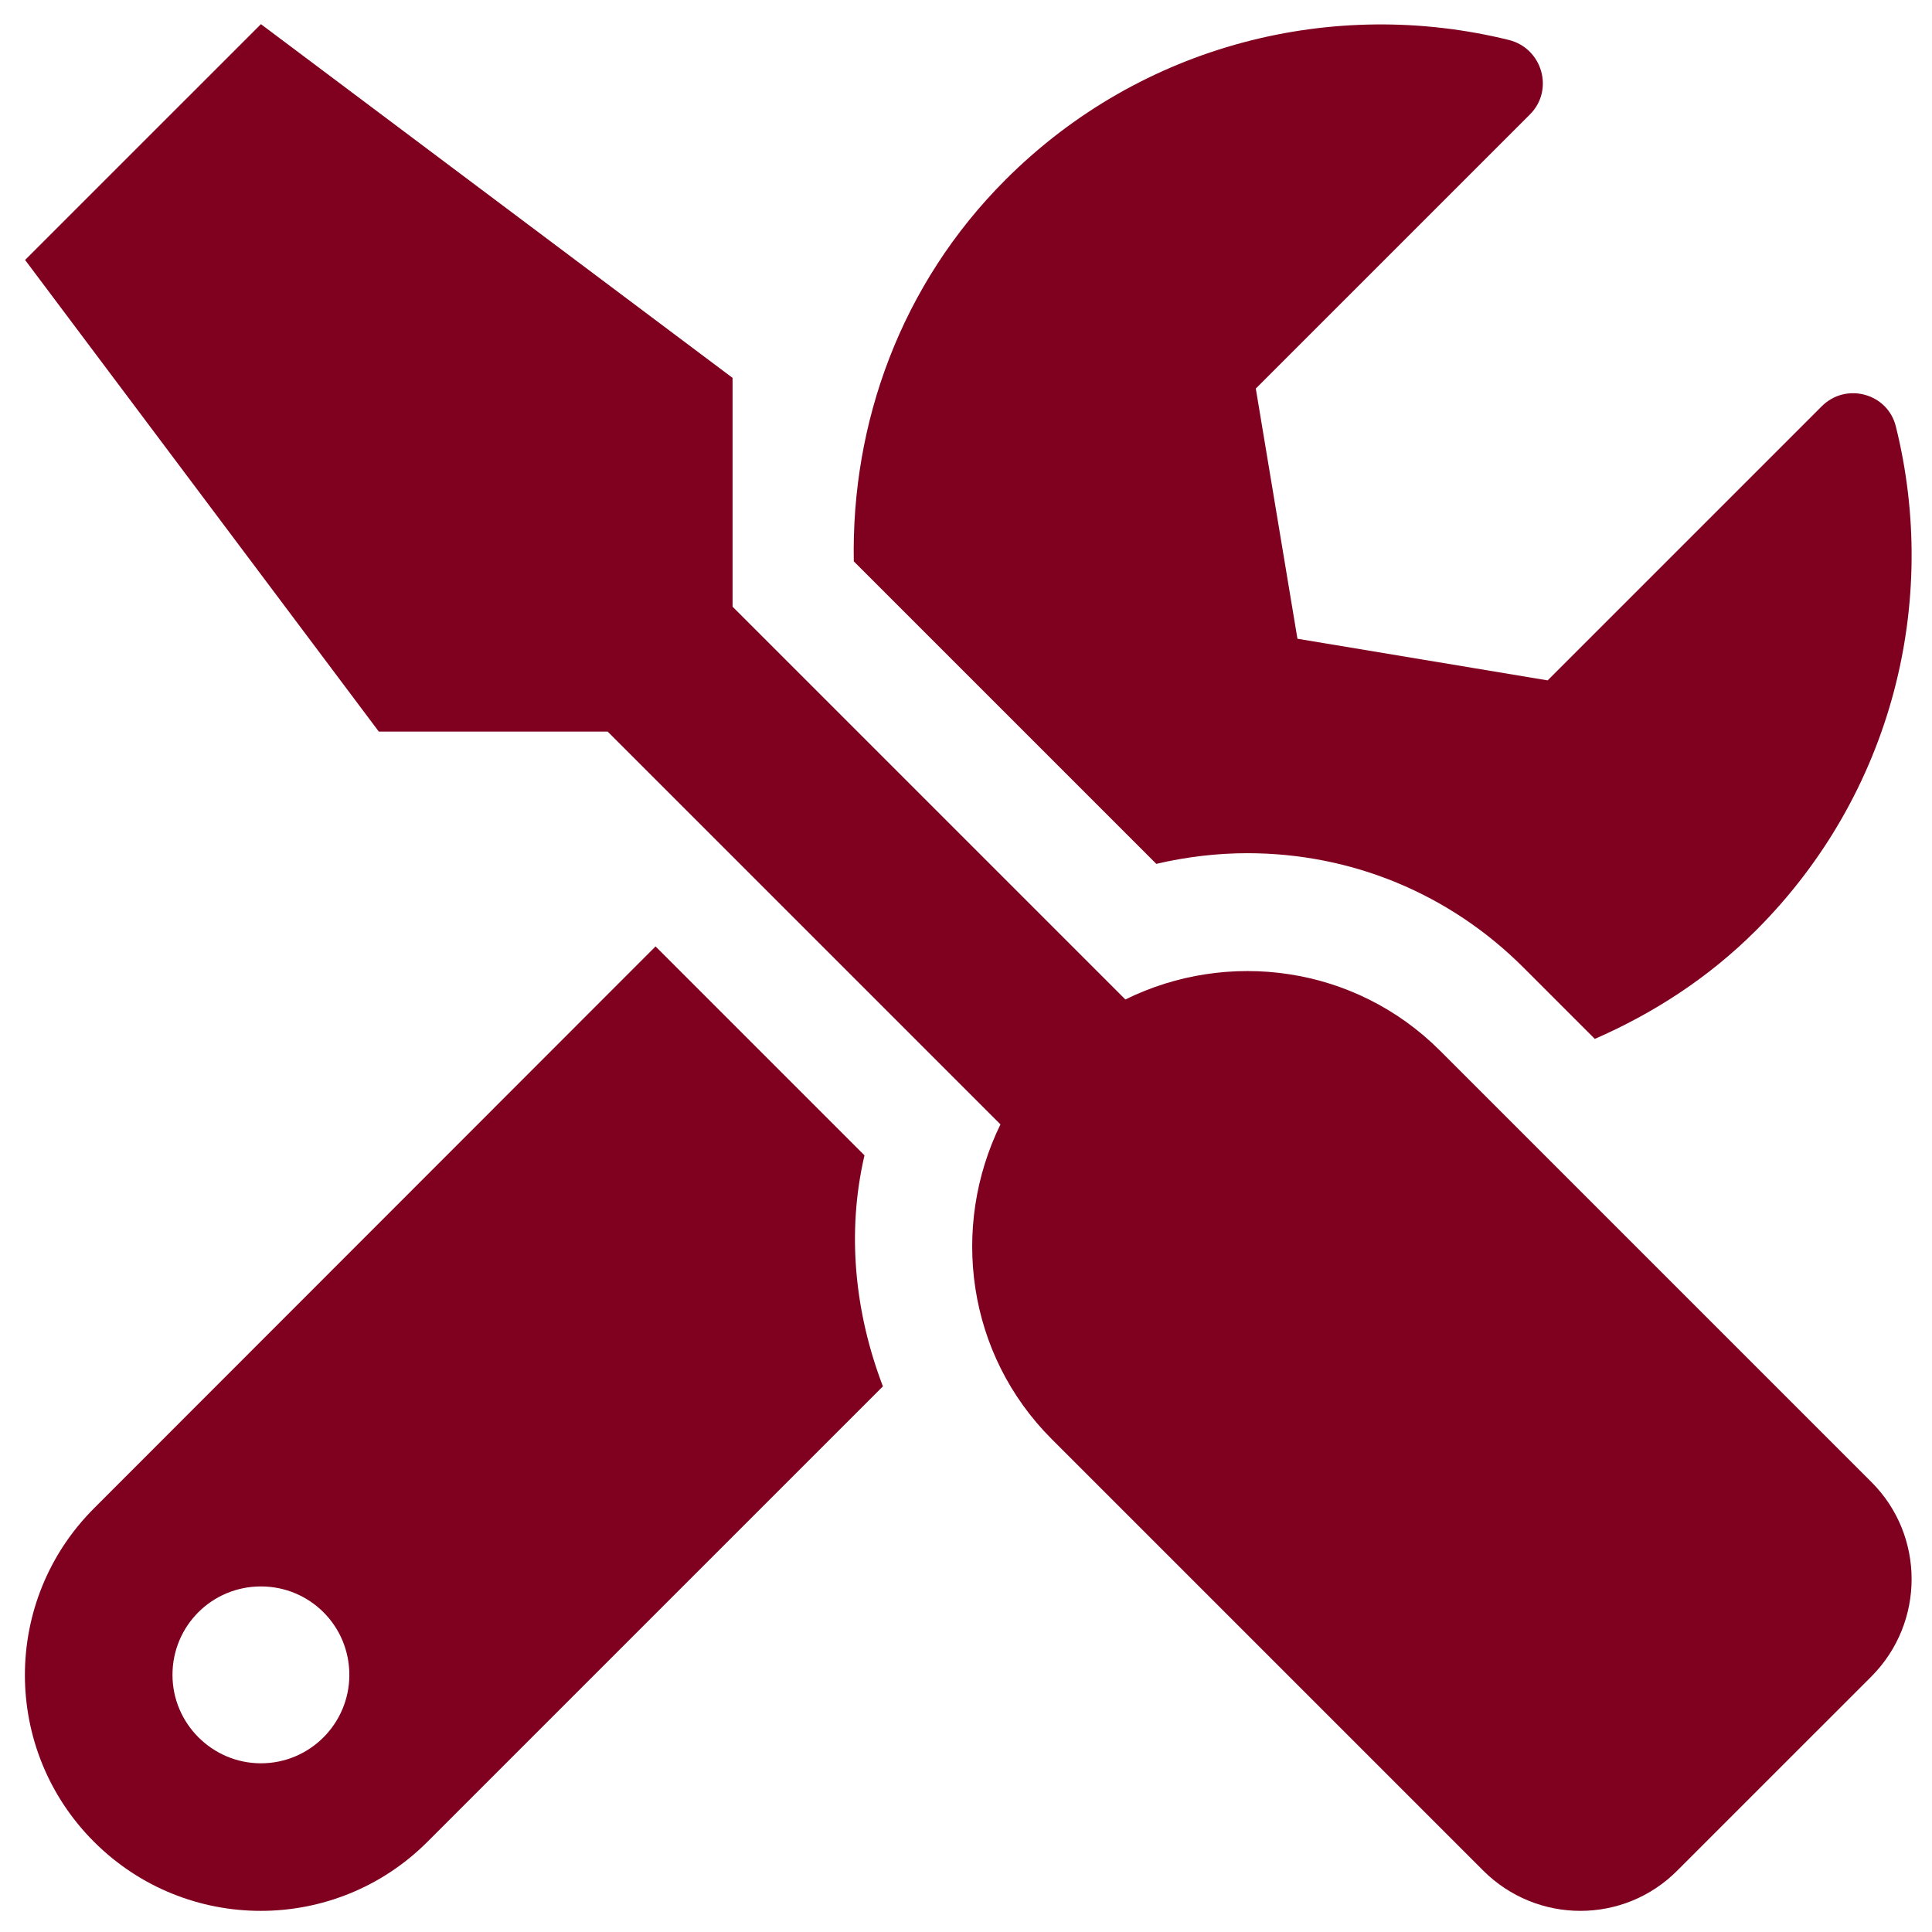
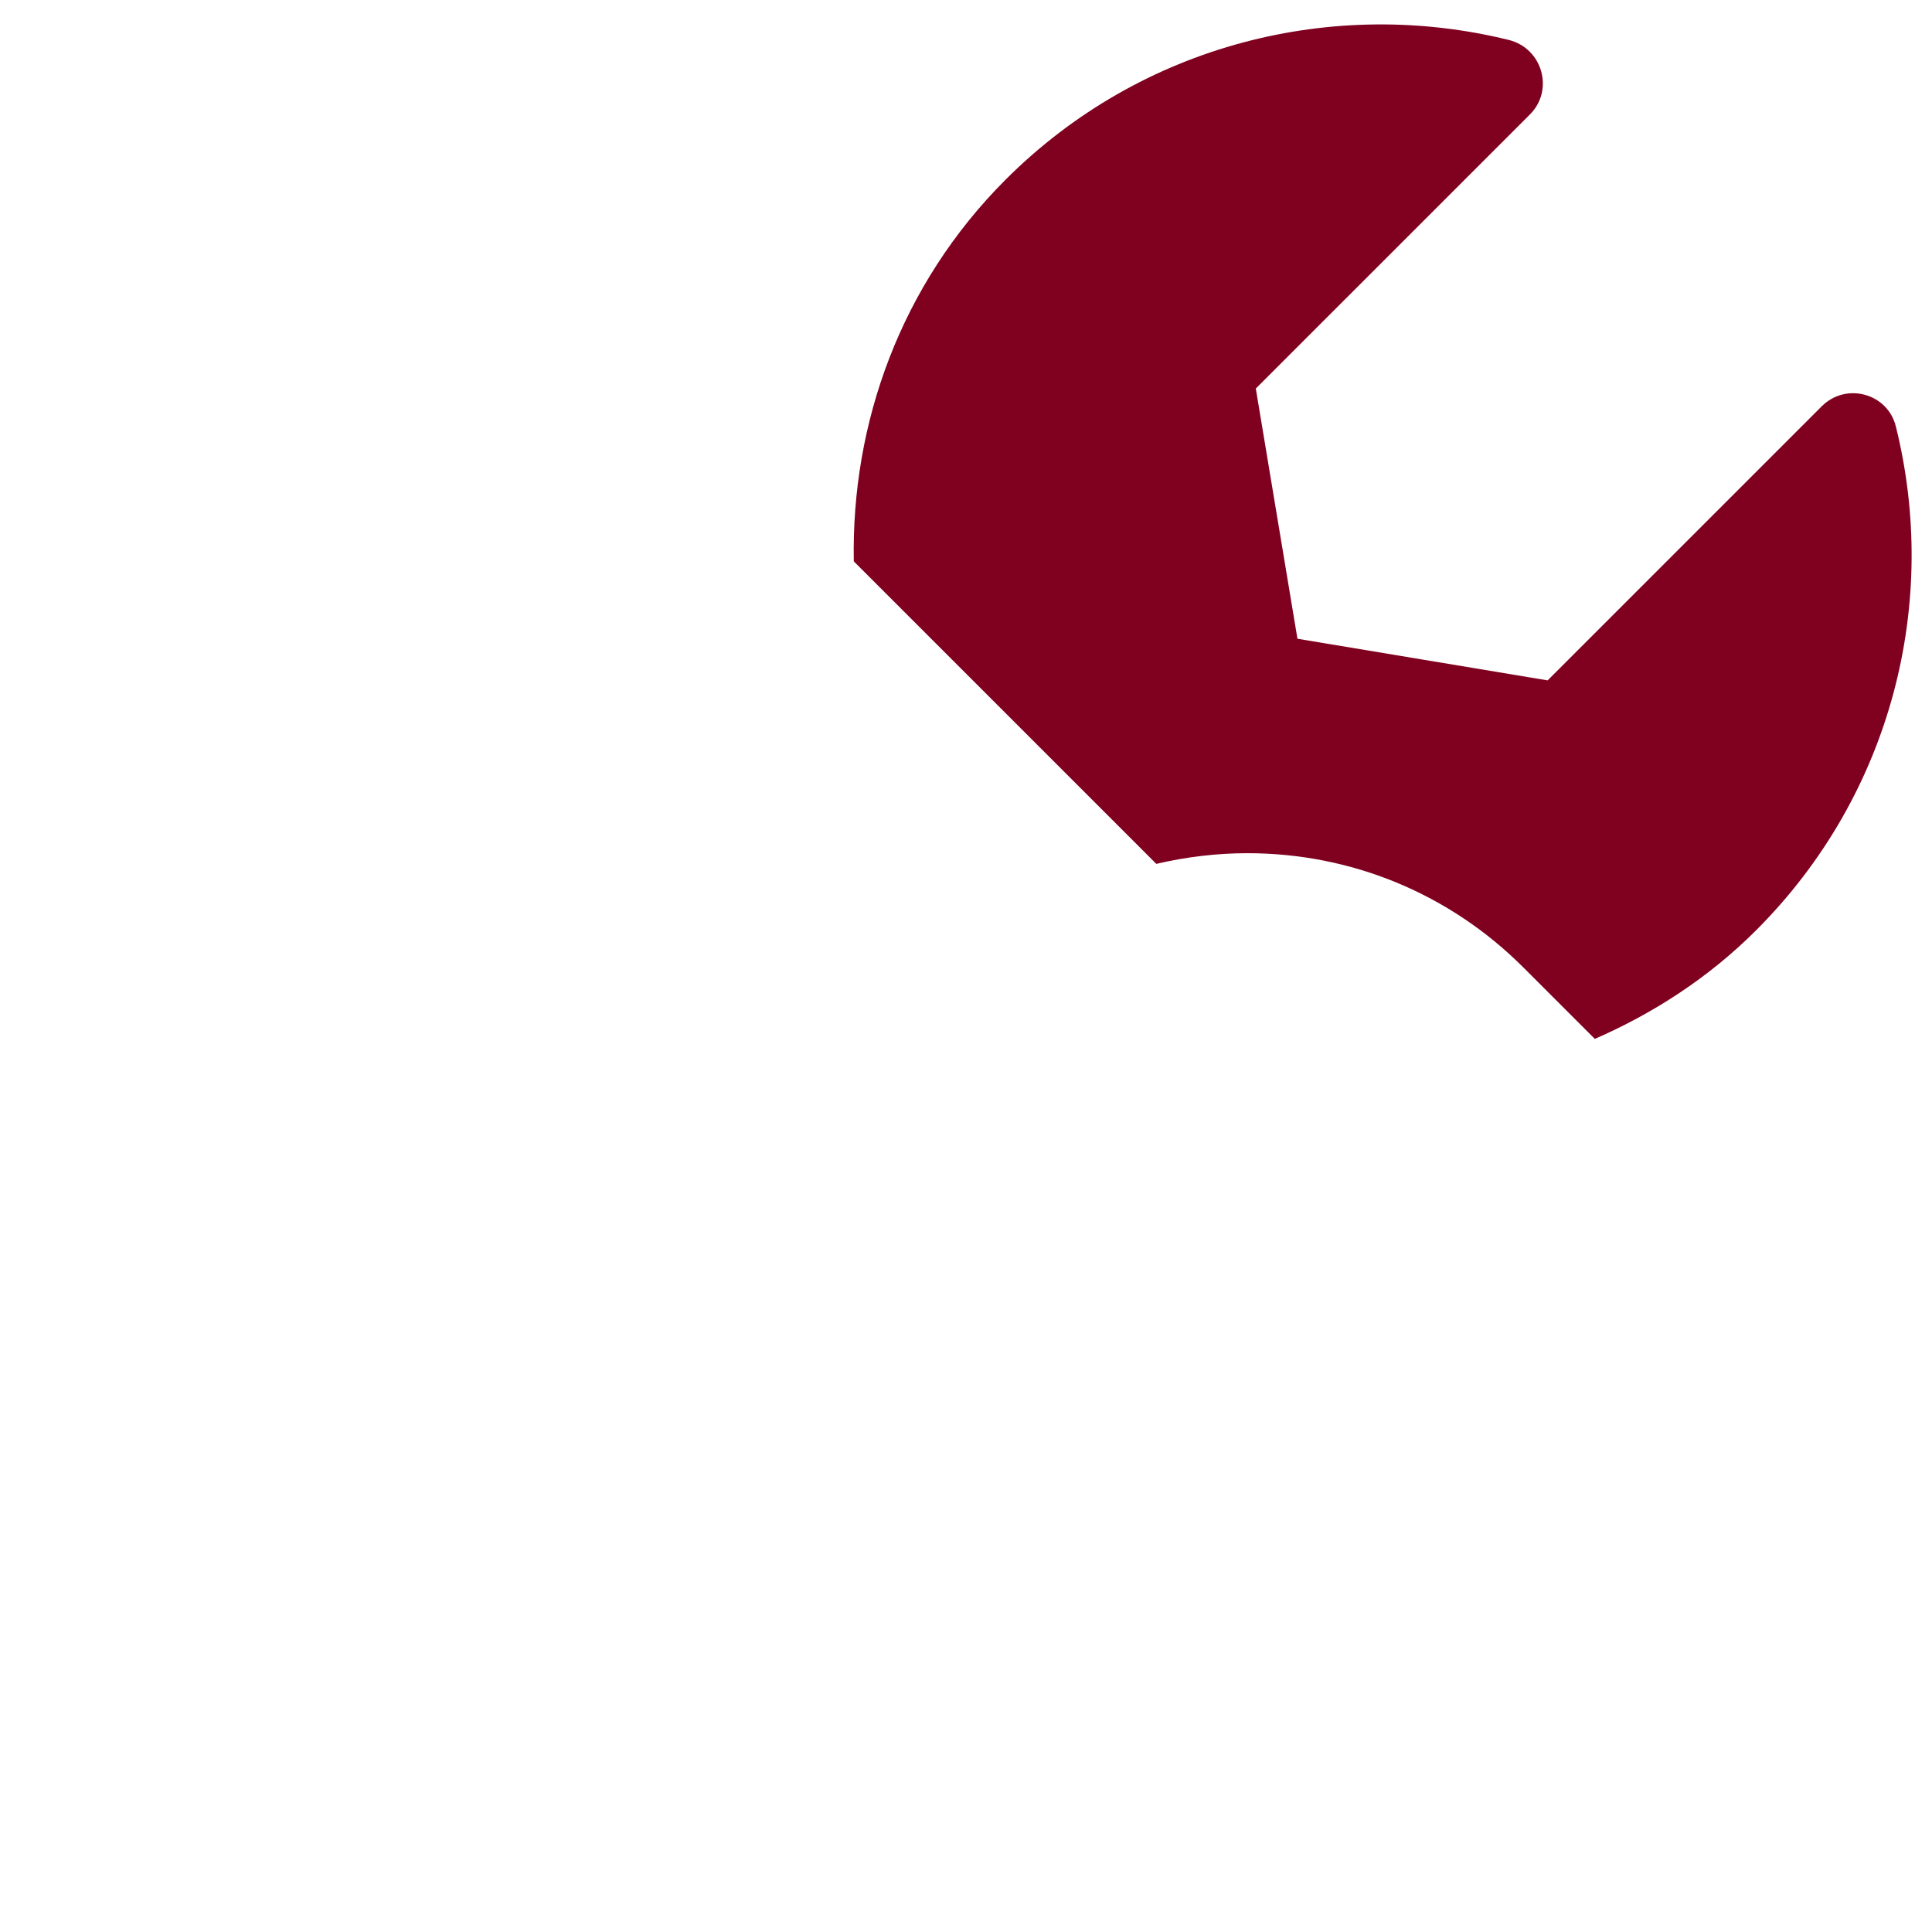
<svg xmlns="http://www.w3.org/2000/svg" viewBox="0 0 512.00 512.00" data-guides="{&quot;vertical&quot;:[],&quot;horizontal&quot;:[]}">
  <defs />
  <path fill="#7f011f" stroke="none" fill-opacity="1" stroke-width="0.8" stroke-opacity="1" alignment-baseline="baseline" baseline-shift="baseline" id="tSvg1687b287fa2" title="Path 1" d="M330.557 226.105C358.192 226.105 384.167 236.846 403.697 256.375C410.012 262.689 416.326 269.004 422.641 275.318C438.07 268.58 452.717 259.206 465.412 246.512C501.64 210.285 513.944 159.313 502.422 113.029C500.274 104.241 489.239 101.214 482.794 107.658C458.577 131.874 434.359 156.091 410.142 180.307C388.04 176.629 365.939 172.951 343.837 169.273C340.159 147.172 336.48 125.072 332.802 102.971C357.019 78.755 381.237 54.538 405.454 30.322C411.899 23.877 408.774 12.843 399.888 10.597C353.602 -0.828 302.628 11.476 266.497 47.605C238.667 75.434 225.581 112.149 226.265 148.767C252.989 175.49 279.712 202.212 306.436 228.935C314.347 227.082 322.549 226.105 330.557 226.105Z" />
-   <path fill="#7f011f" stroke="none" fill-opacity="1" stroke-width="0.8" stroke-opacity="1" alignment-baseline="baseline" baseline-shift="baseline" id="tSvg1e52d4c39" title="Path 2" d="M495.977 392.788C457.861 354.673 419.744 316.559 381.628 278.444C359.071 255.888 325.381 251.494 298.234 264.871C263.535 230.174 228.837 195.476 194.138 160.779C194.138 140.566 194.138 120.354 194.138 100.141C152.474 68.894 110.809 37.647 69.145 6.4C48.313 27.231 27.481 48.063 6.649 68.894C37.897 110.557 69.146 152.219 100.394 193.882C120.608 193.882 140.821 193.882 161.035 193.882C195.734 228.579 230.432 263.276 265.131 297.973C251.85 325.119 256.147 358.807 278.704 381.363C316.82 419.478 354.937 457.592 393.053 495.707C407.31 509.963 430.356 509.963 444.515 495.707C461.669 478.554 478.823 461.4 495.977 444.247C510.136 429.991 510.136 406.947 495.977 392.788Z" />
-   <path fill="#7f011f" stroke="none" fill-opacity="1" stroke-width="0.8" stroke-opacity="1" alignment-baseline="baseline" baseline-shift="baseline" id="tSvg1533b095b54" title="Path 3" d="M229.097 306.175C210.641 287.72 192.185 269.264 173.729 250.809C124.123 300.446 74.516 350.084 24.91 399.721C0.497 424.133 0.497 463.68 24.91 488.091C49.323 512.502 88.871 512.503 113.284 488.091C153.516 447.861 193.748 407.63 233.98 367.4C226.558 347.968 224.312 326.779 229.097 306.175ZM69.145 467.292C56.255 467.292 45.709 456.746 45.709 443.857C45.709 430.87 56.158 420.422 69.145 420.422C82.132 420.422 92.581 430.87 92.581 443.857C92.582 456.747 82.133 467.292 69.145 467.292Z" />
</svg>